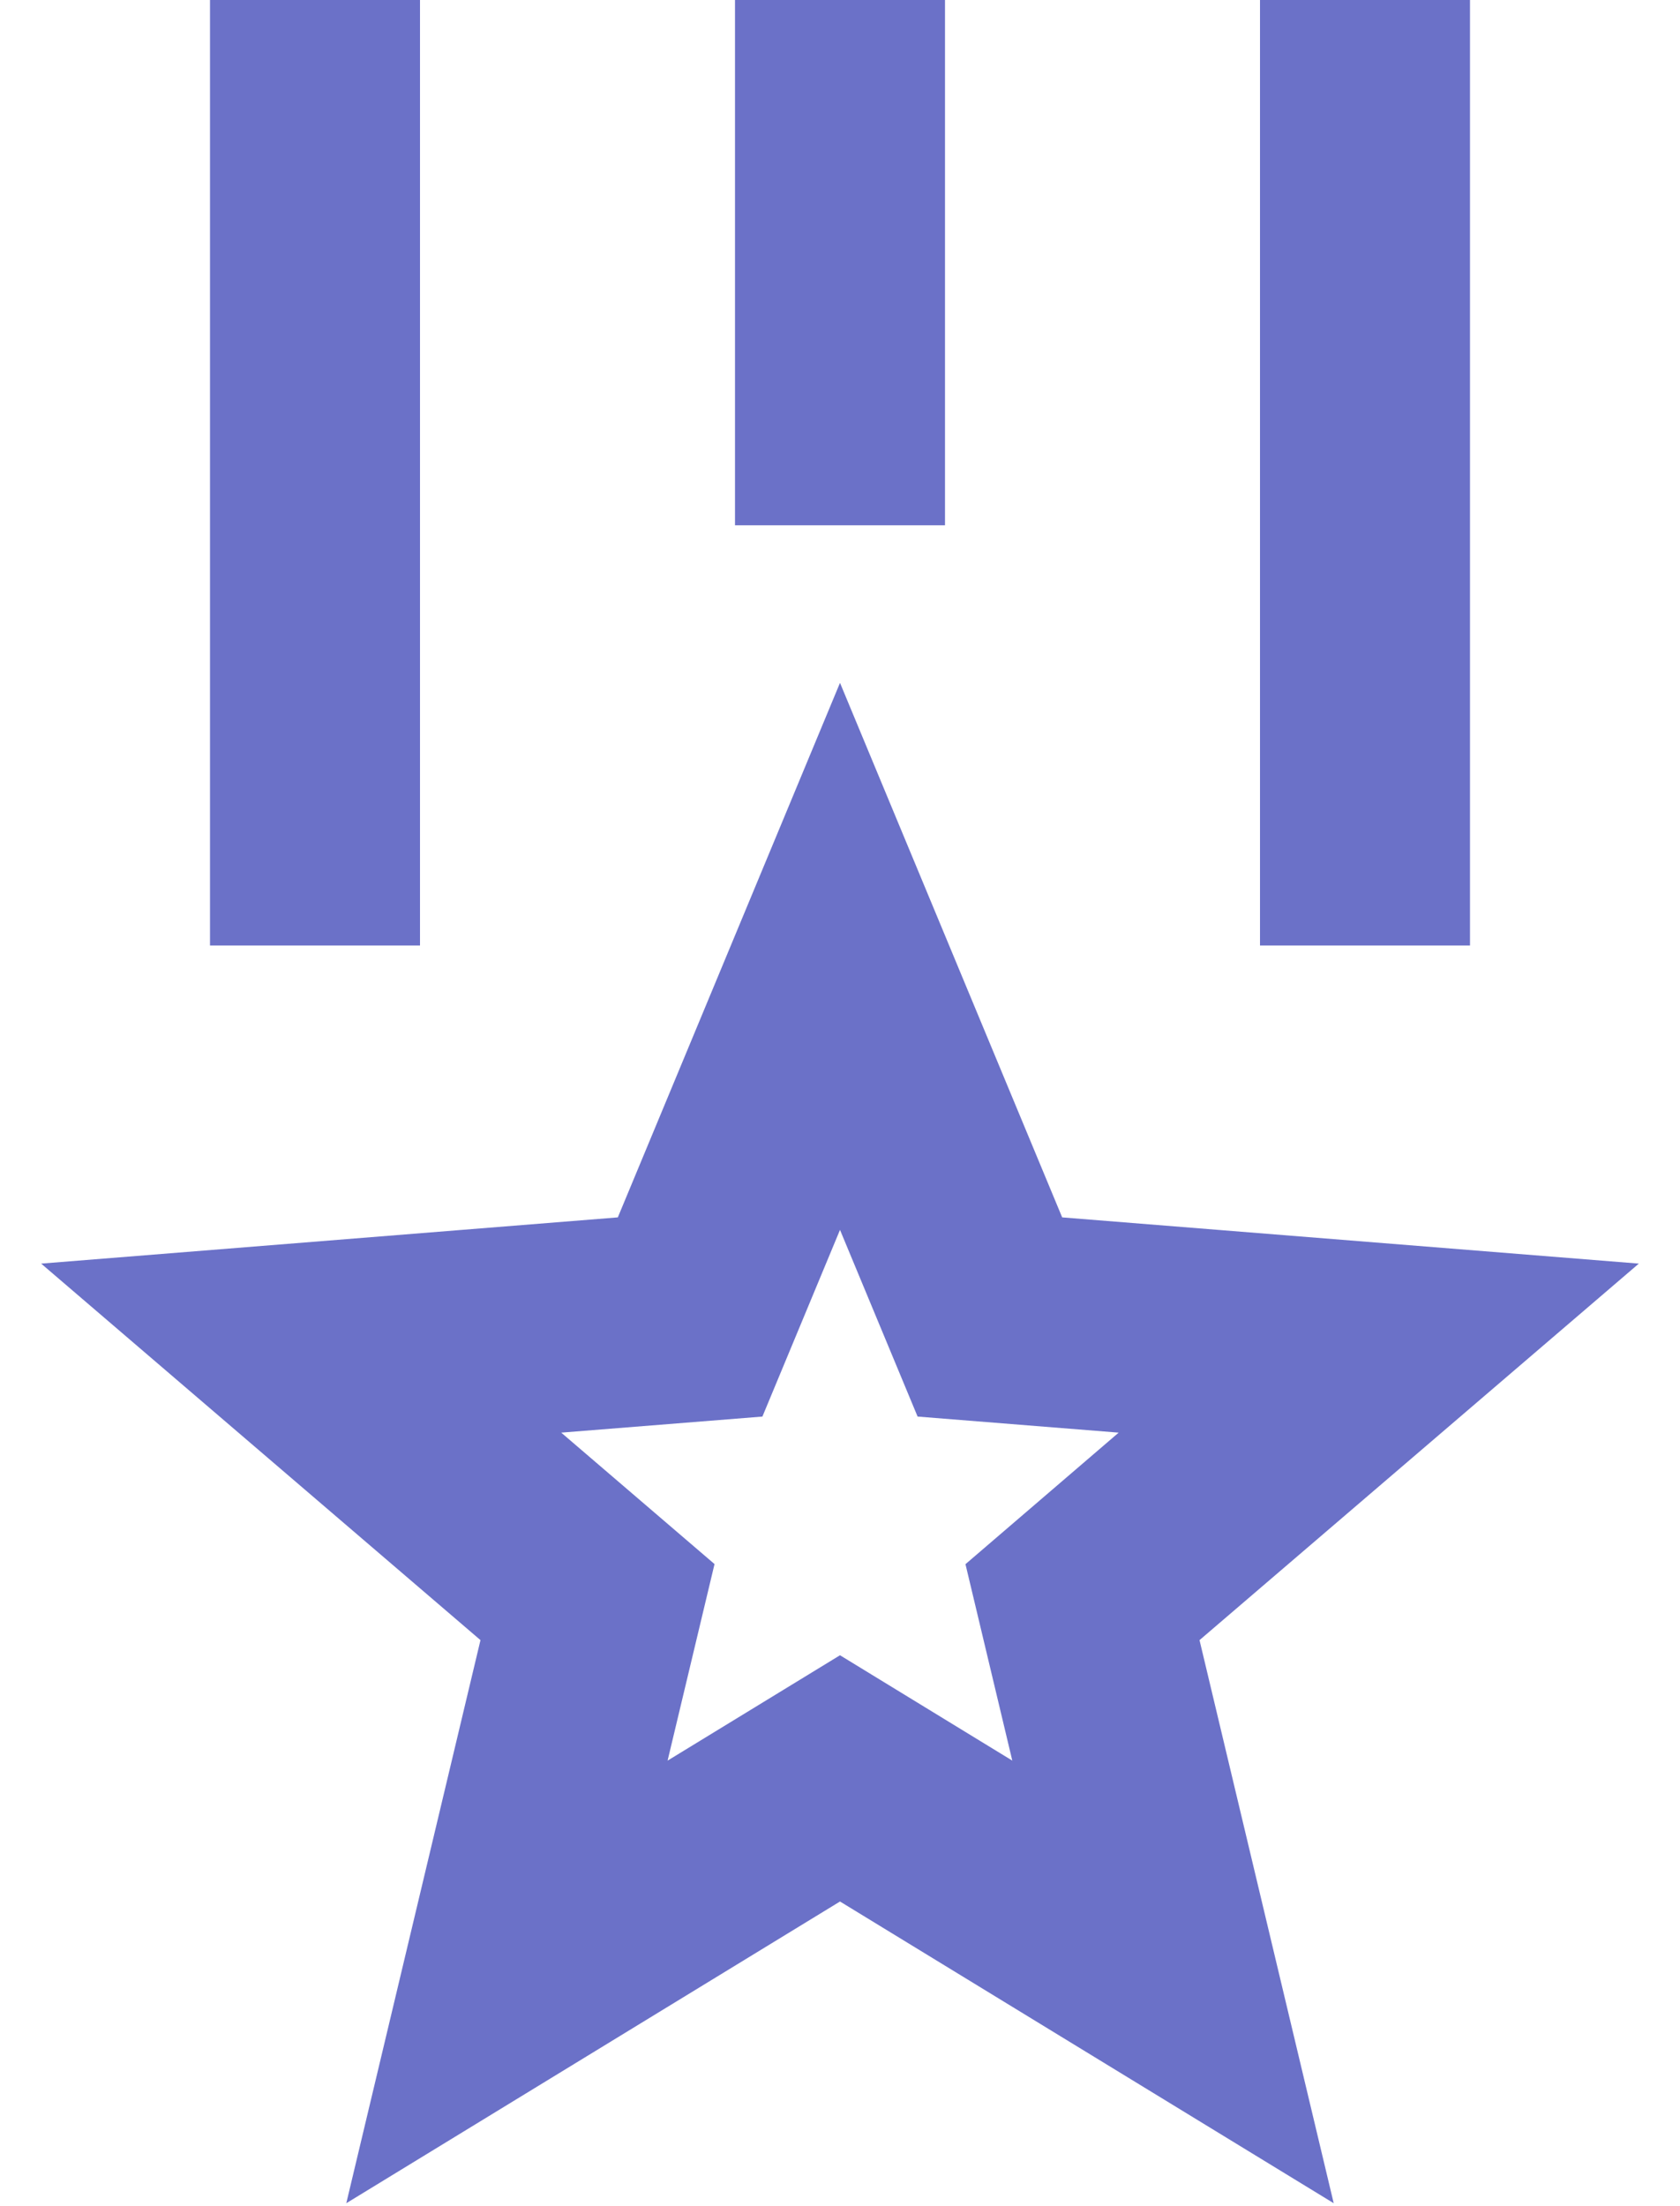
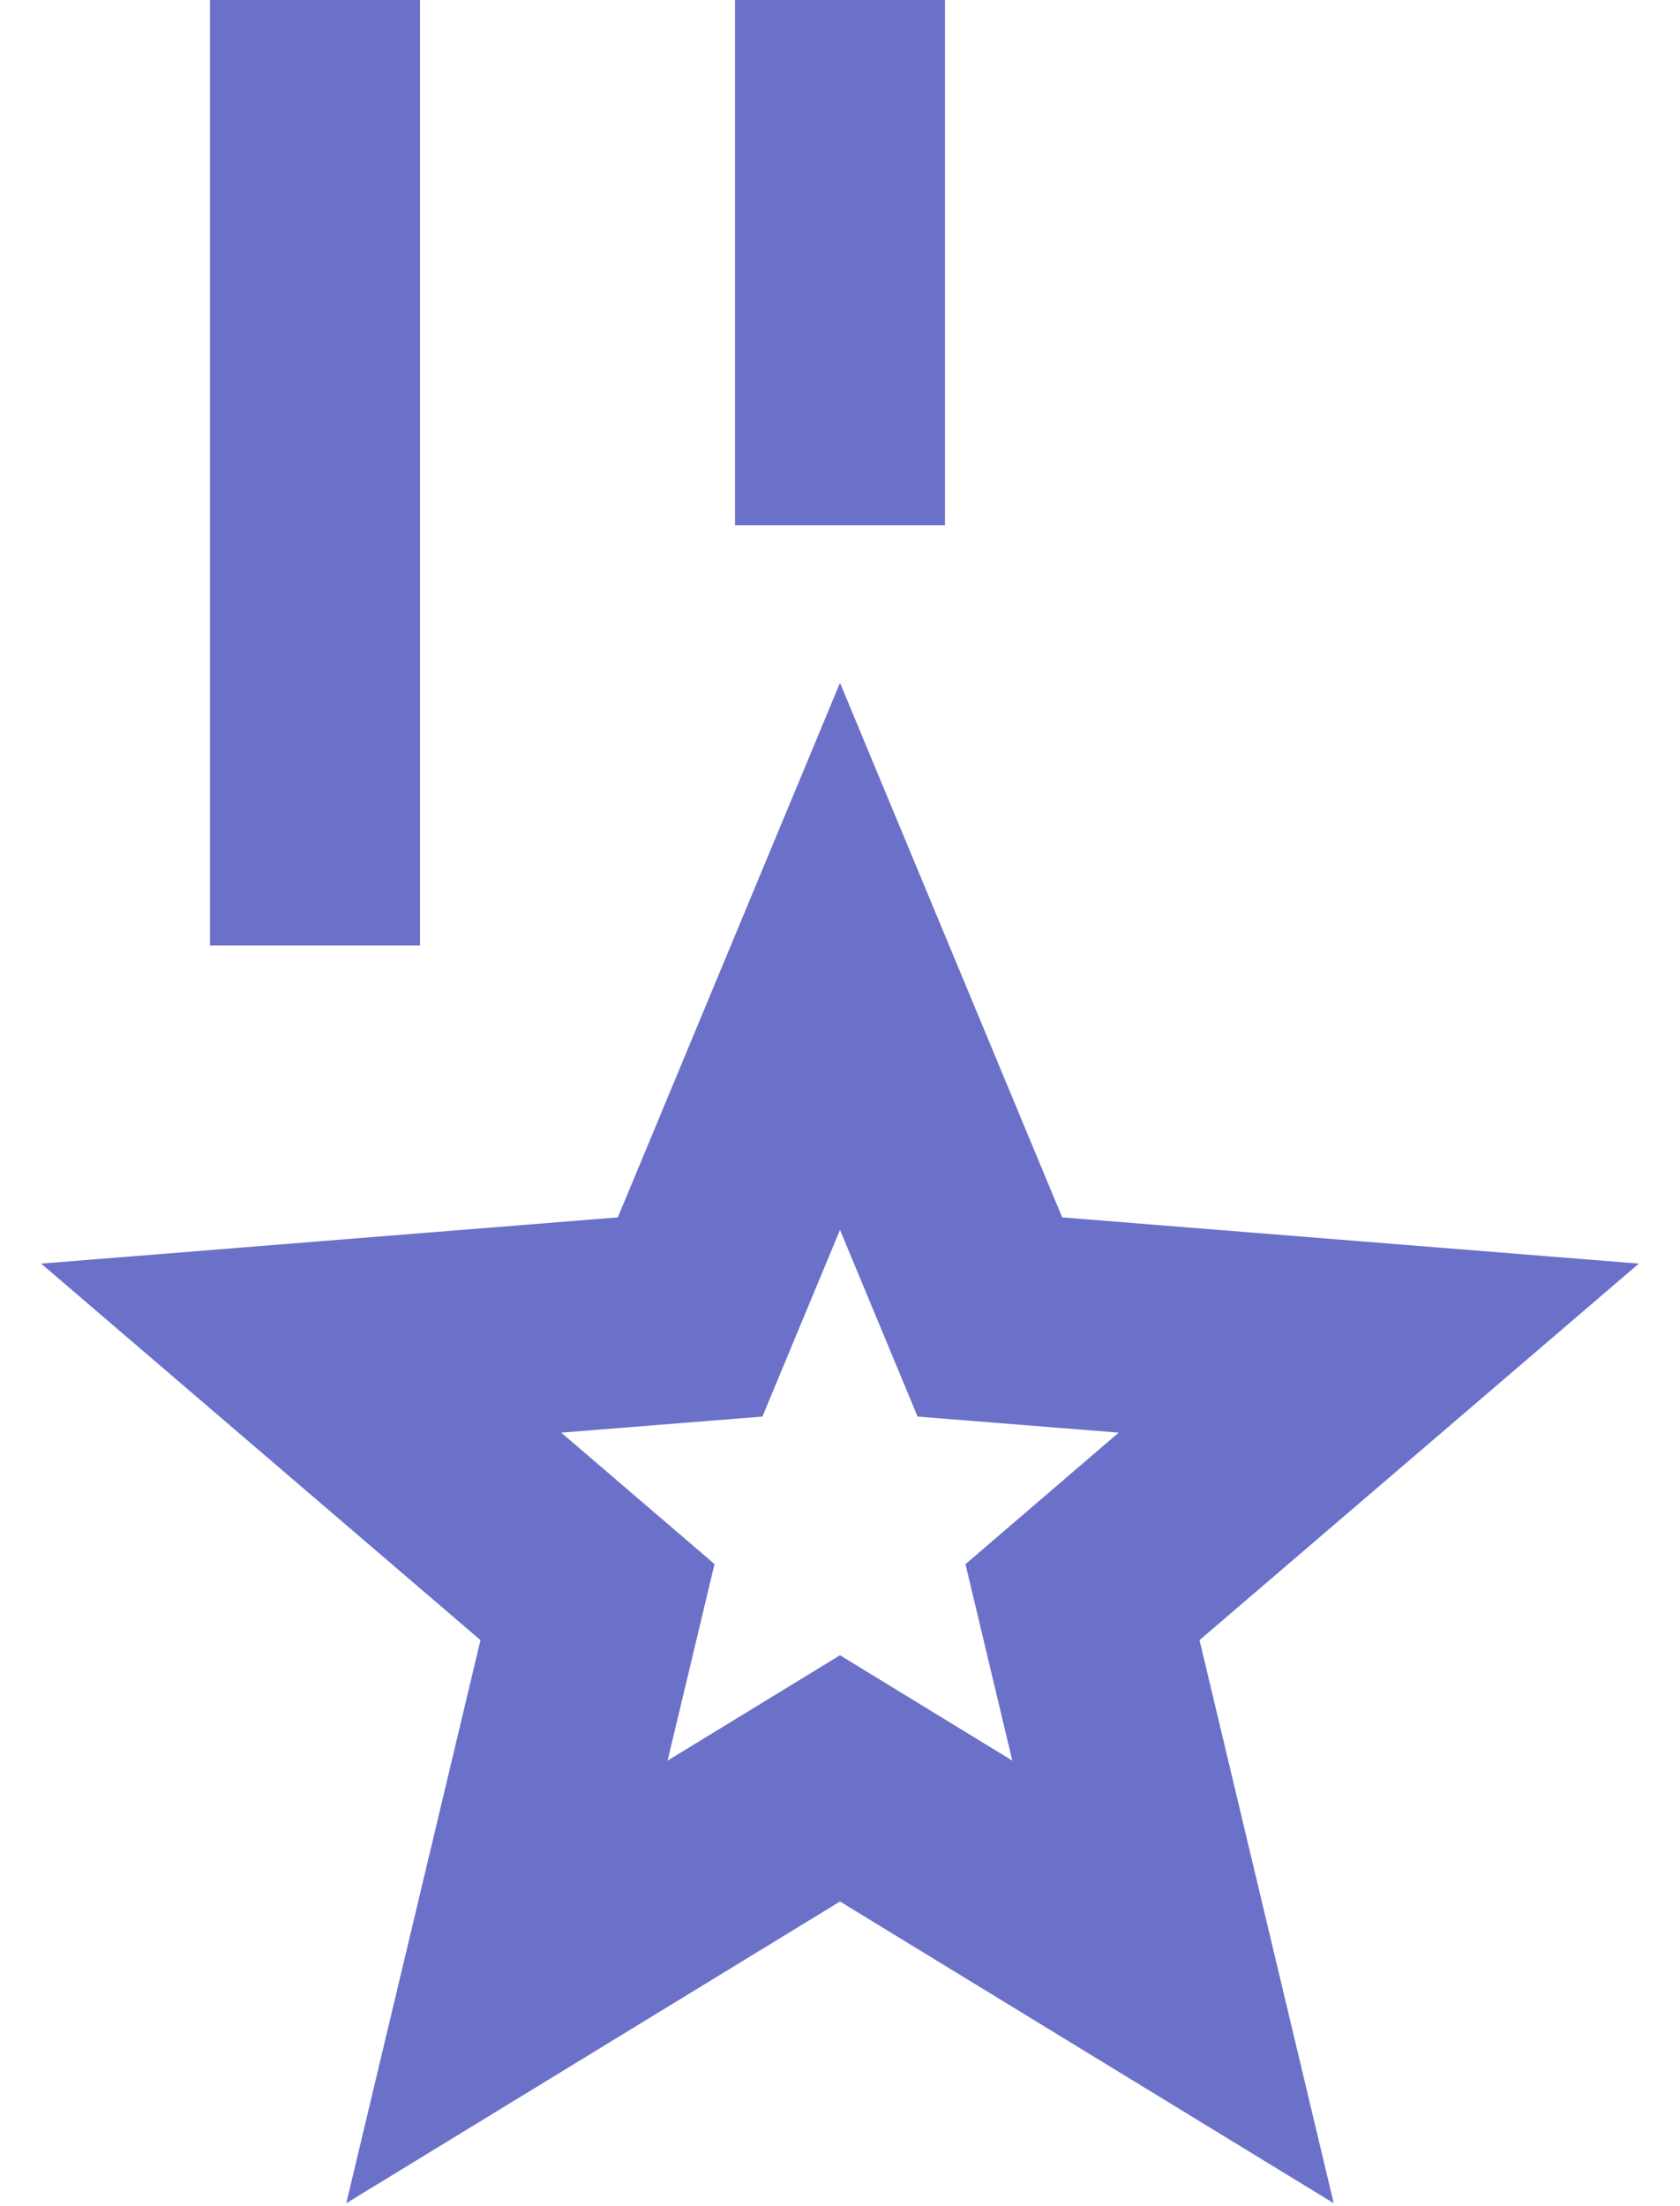
<svg xmlns="http://www.w3.org/2000/svg" width="16" height="21" viewBox="0 0 16 21" fill="none">
-   <path d="M8 6.5L10.116 11.588L15.608 12.028L11.424 15.612L12.702 20.972L8 18.1L3.298 20.972L4.576 15.612L0.392 12.028L5.884 11.588L8 6.5ZM8 11.707L7.261 13.484L5.345 13.637L6.805 14.888L6.358 16.759L8 15.756L9.641 16.759L9.195 14.889L10.654 13.637L8.739 13.484L8 11.707ZM4 0V9H2V0H4ZM14 0V9H12V0H14ZM9 0V5H7V0H9Z" fill="#6B71C8" />
+   <path d="M8 6.5L10.116 11.588L15.608 12.028L11.424 15.612L12.702 20.972L8 18.1L3.298 20.972L4.576 15.612L0.392 12.028L5.884 11.588L8 6.5ZM8 11.707L7.261 13.484L5.345 13.637L6.805 14.888L6.358 16.759L8 15.756L9.641 16.759L9.195 14.889L10.654 13.637L8.739 13.484L8 11.707ZM4 0V9H2V0H4ZM14 0H12V0H14ZM9 0V5H7V0H9Z" fill="#6B71C8" />
</svg>